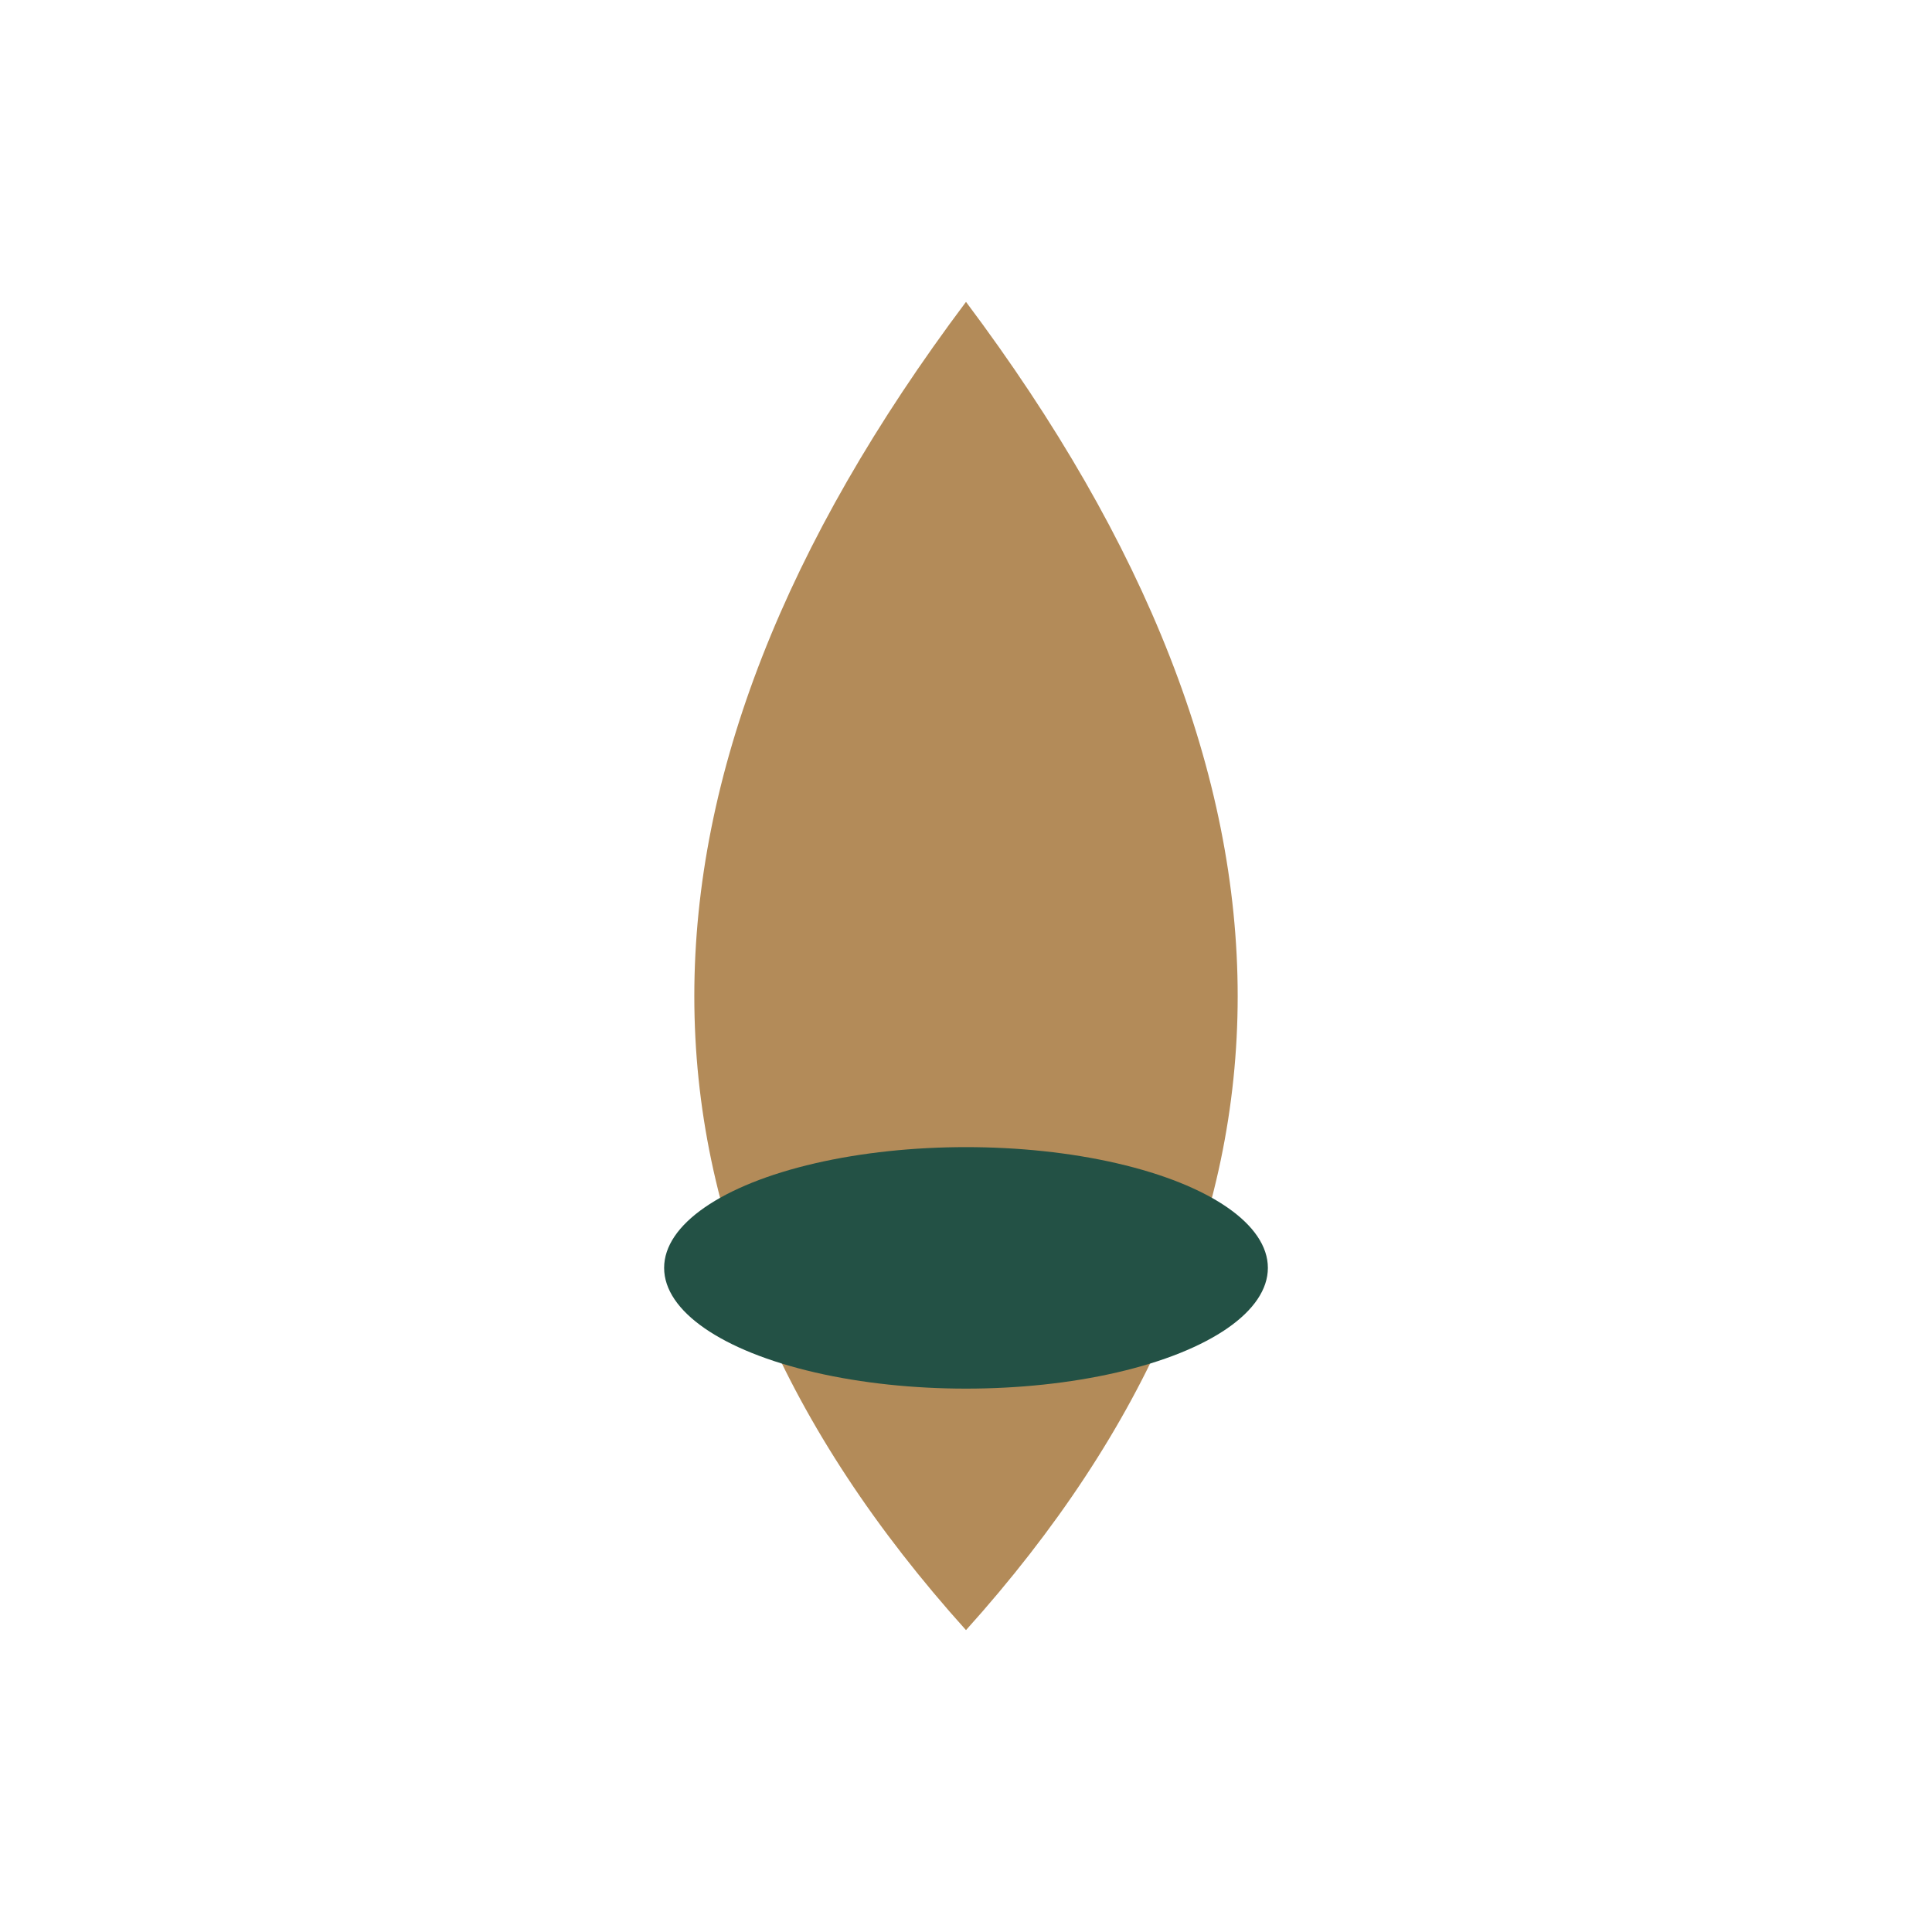
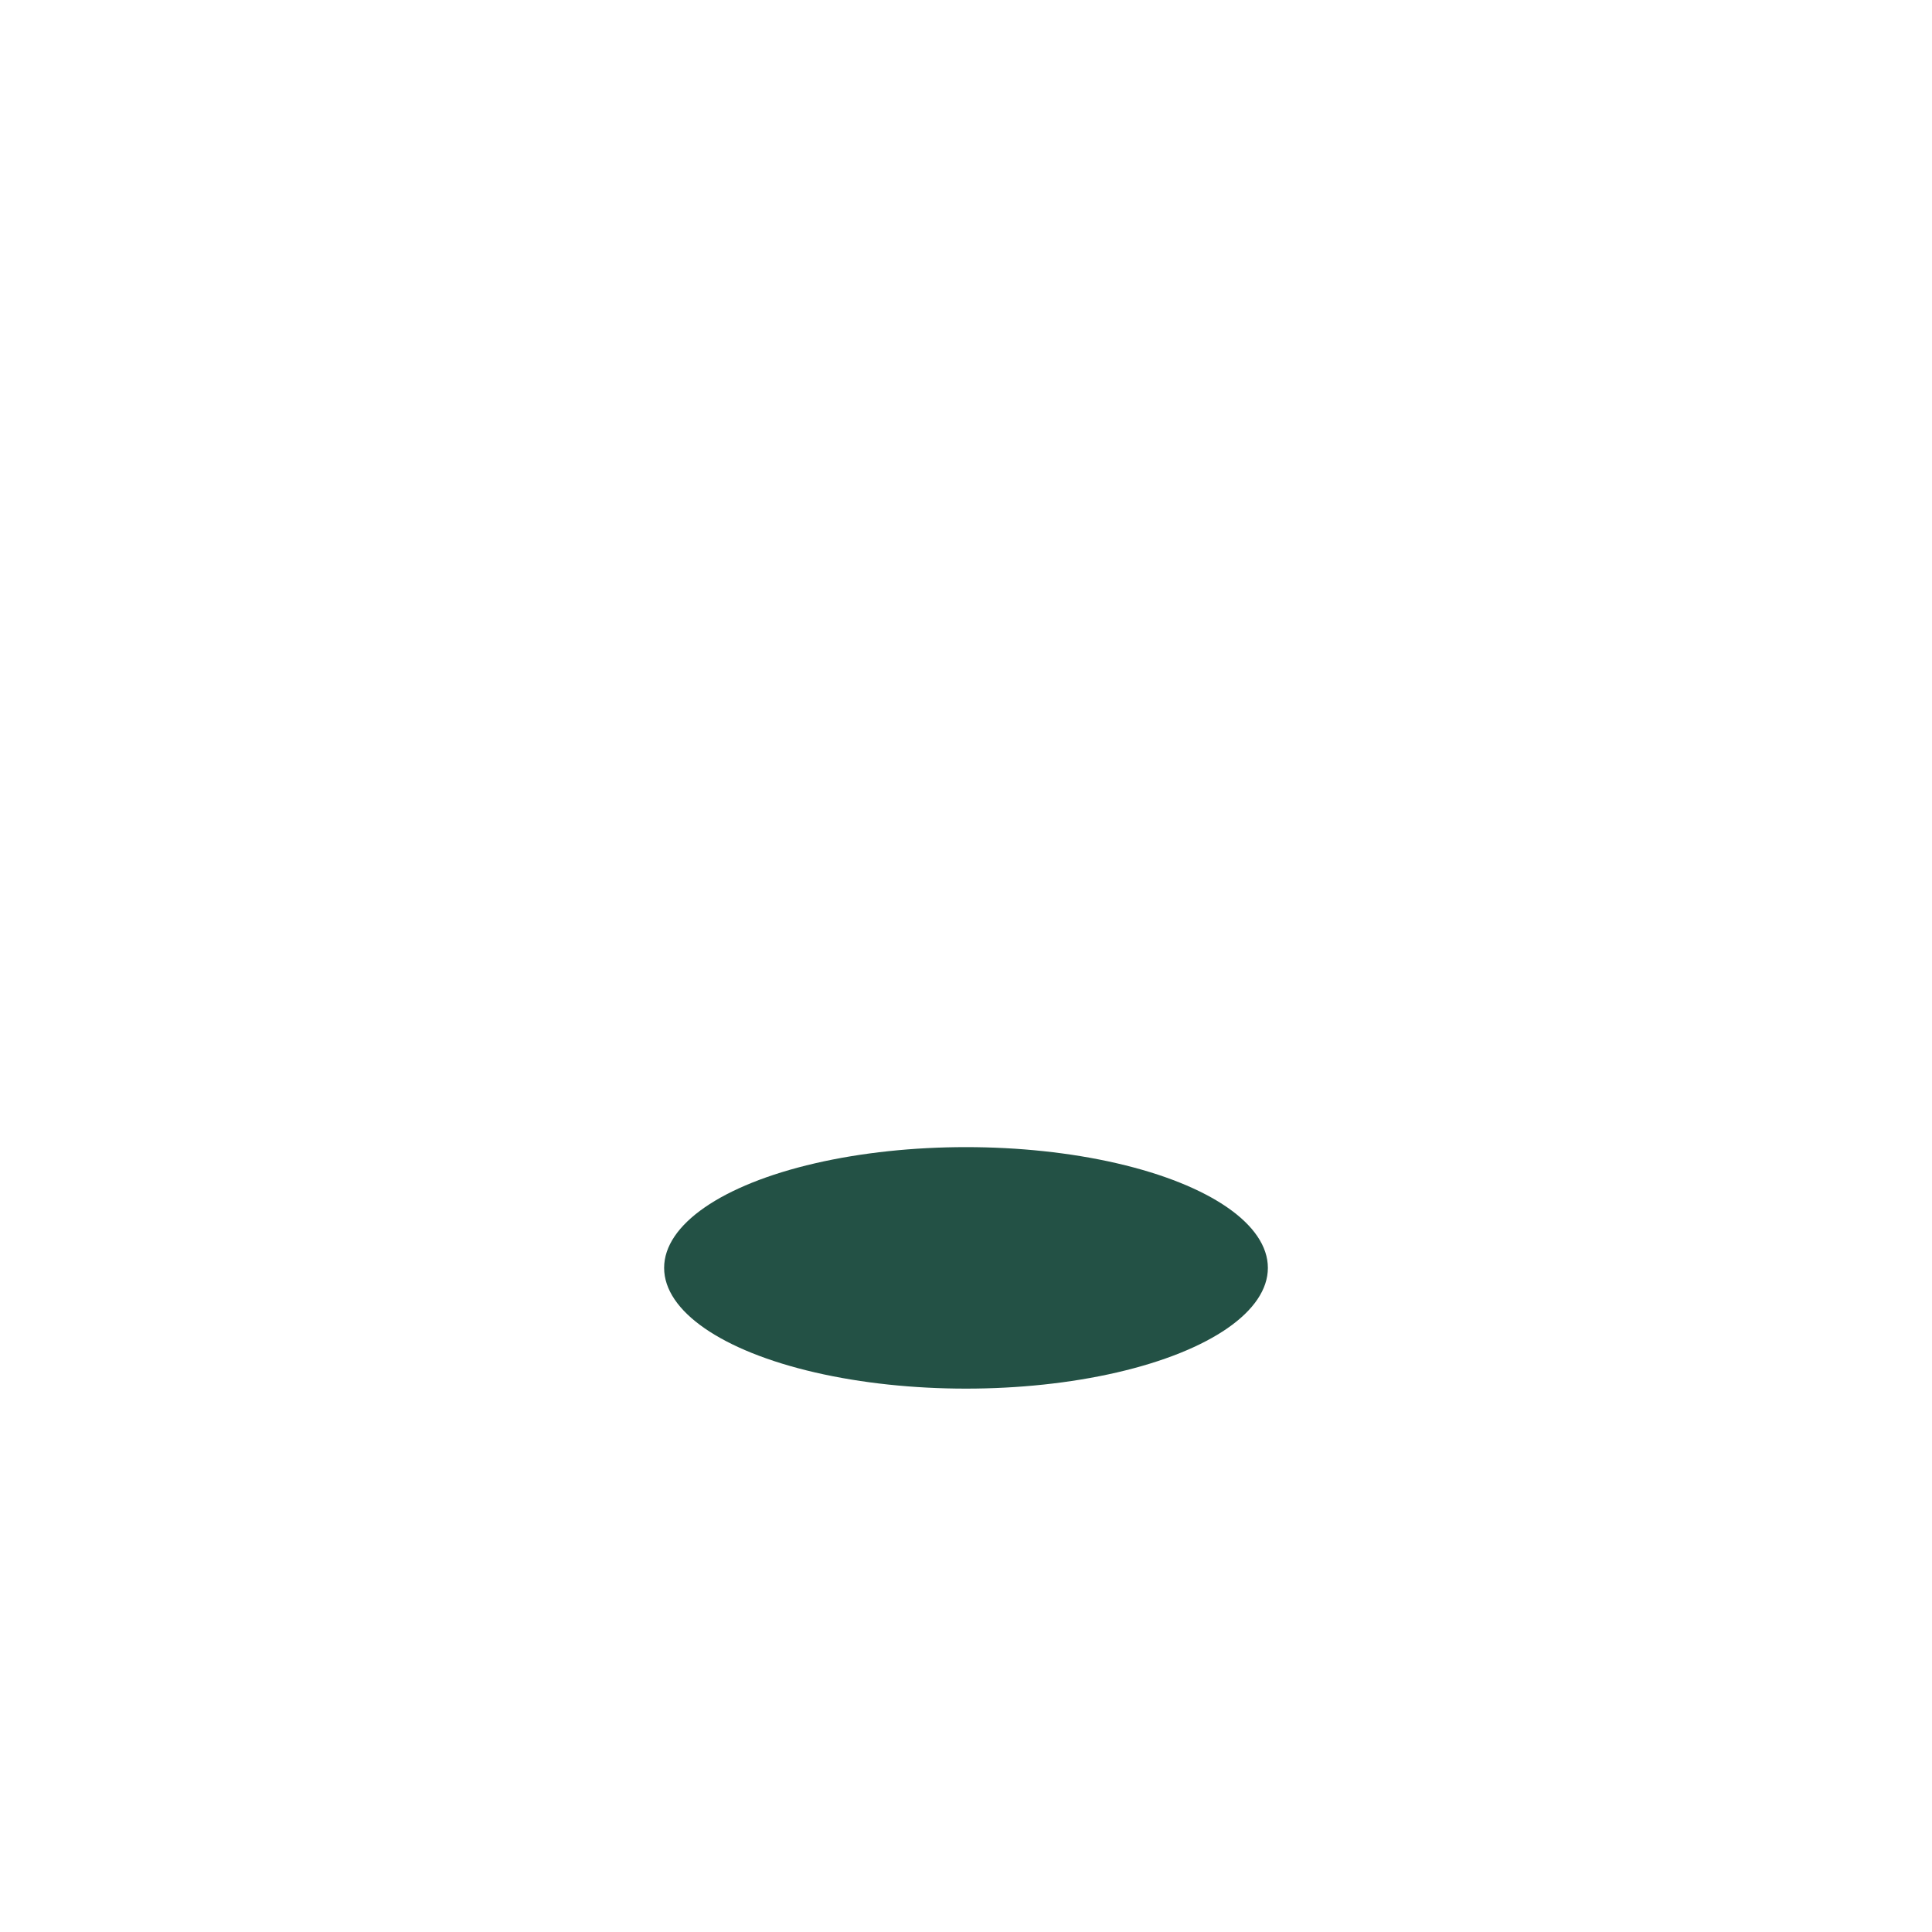
<svg xmlns="http://www.w3.org/2000/svg" width="32" height="32" viewBox="0 0 32 32">
-   <path d="M16 5Q25 17 16 27Q7 17 16 5z" fill="#B38B59" />
  <ellipse cx="16" cy="21" rx="5" ry="2" fill="#235145" />
</svg>